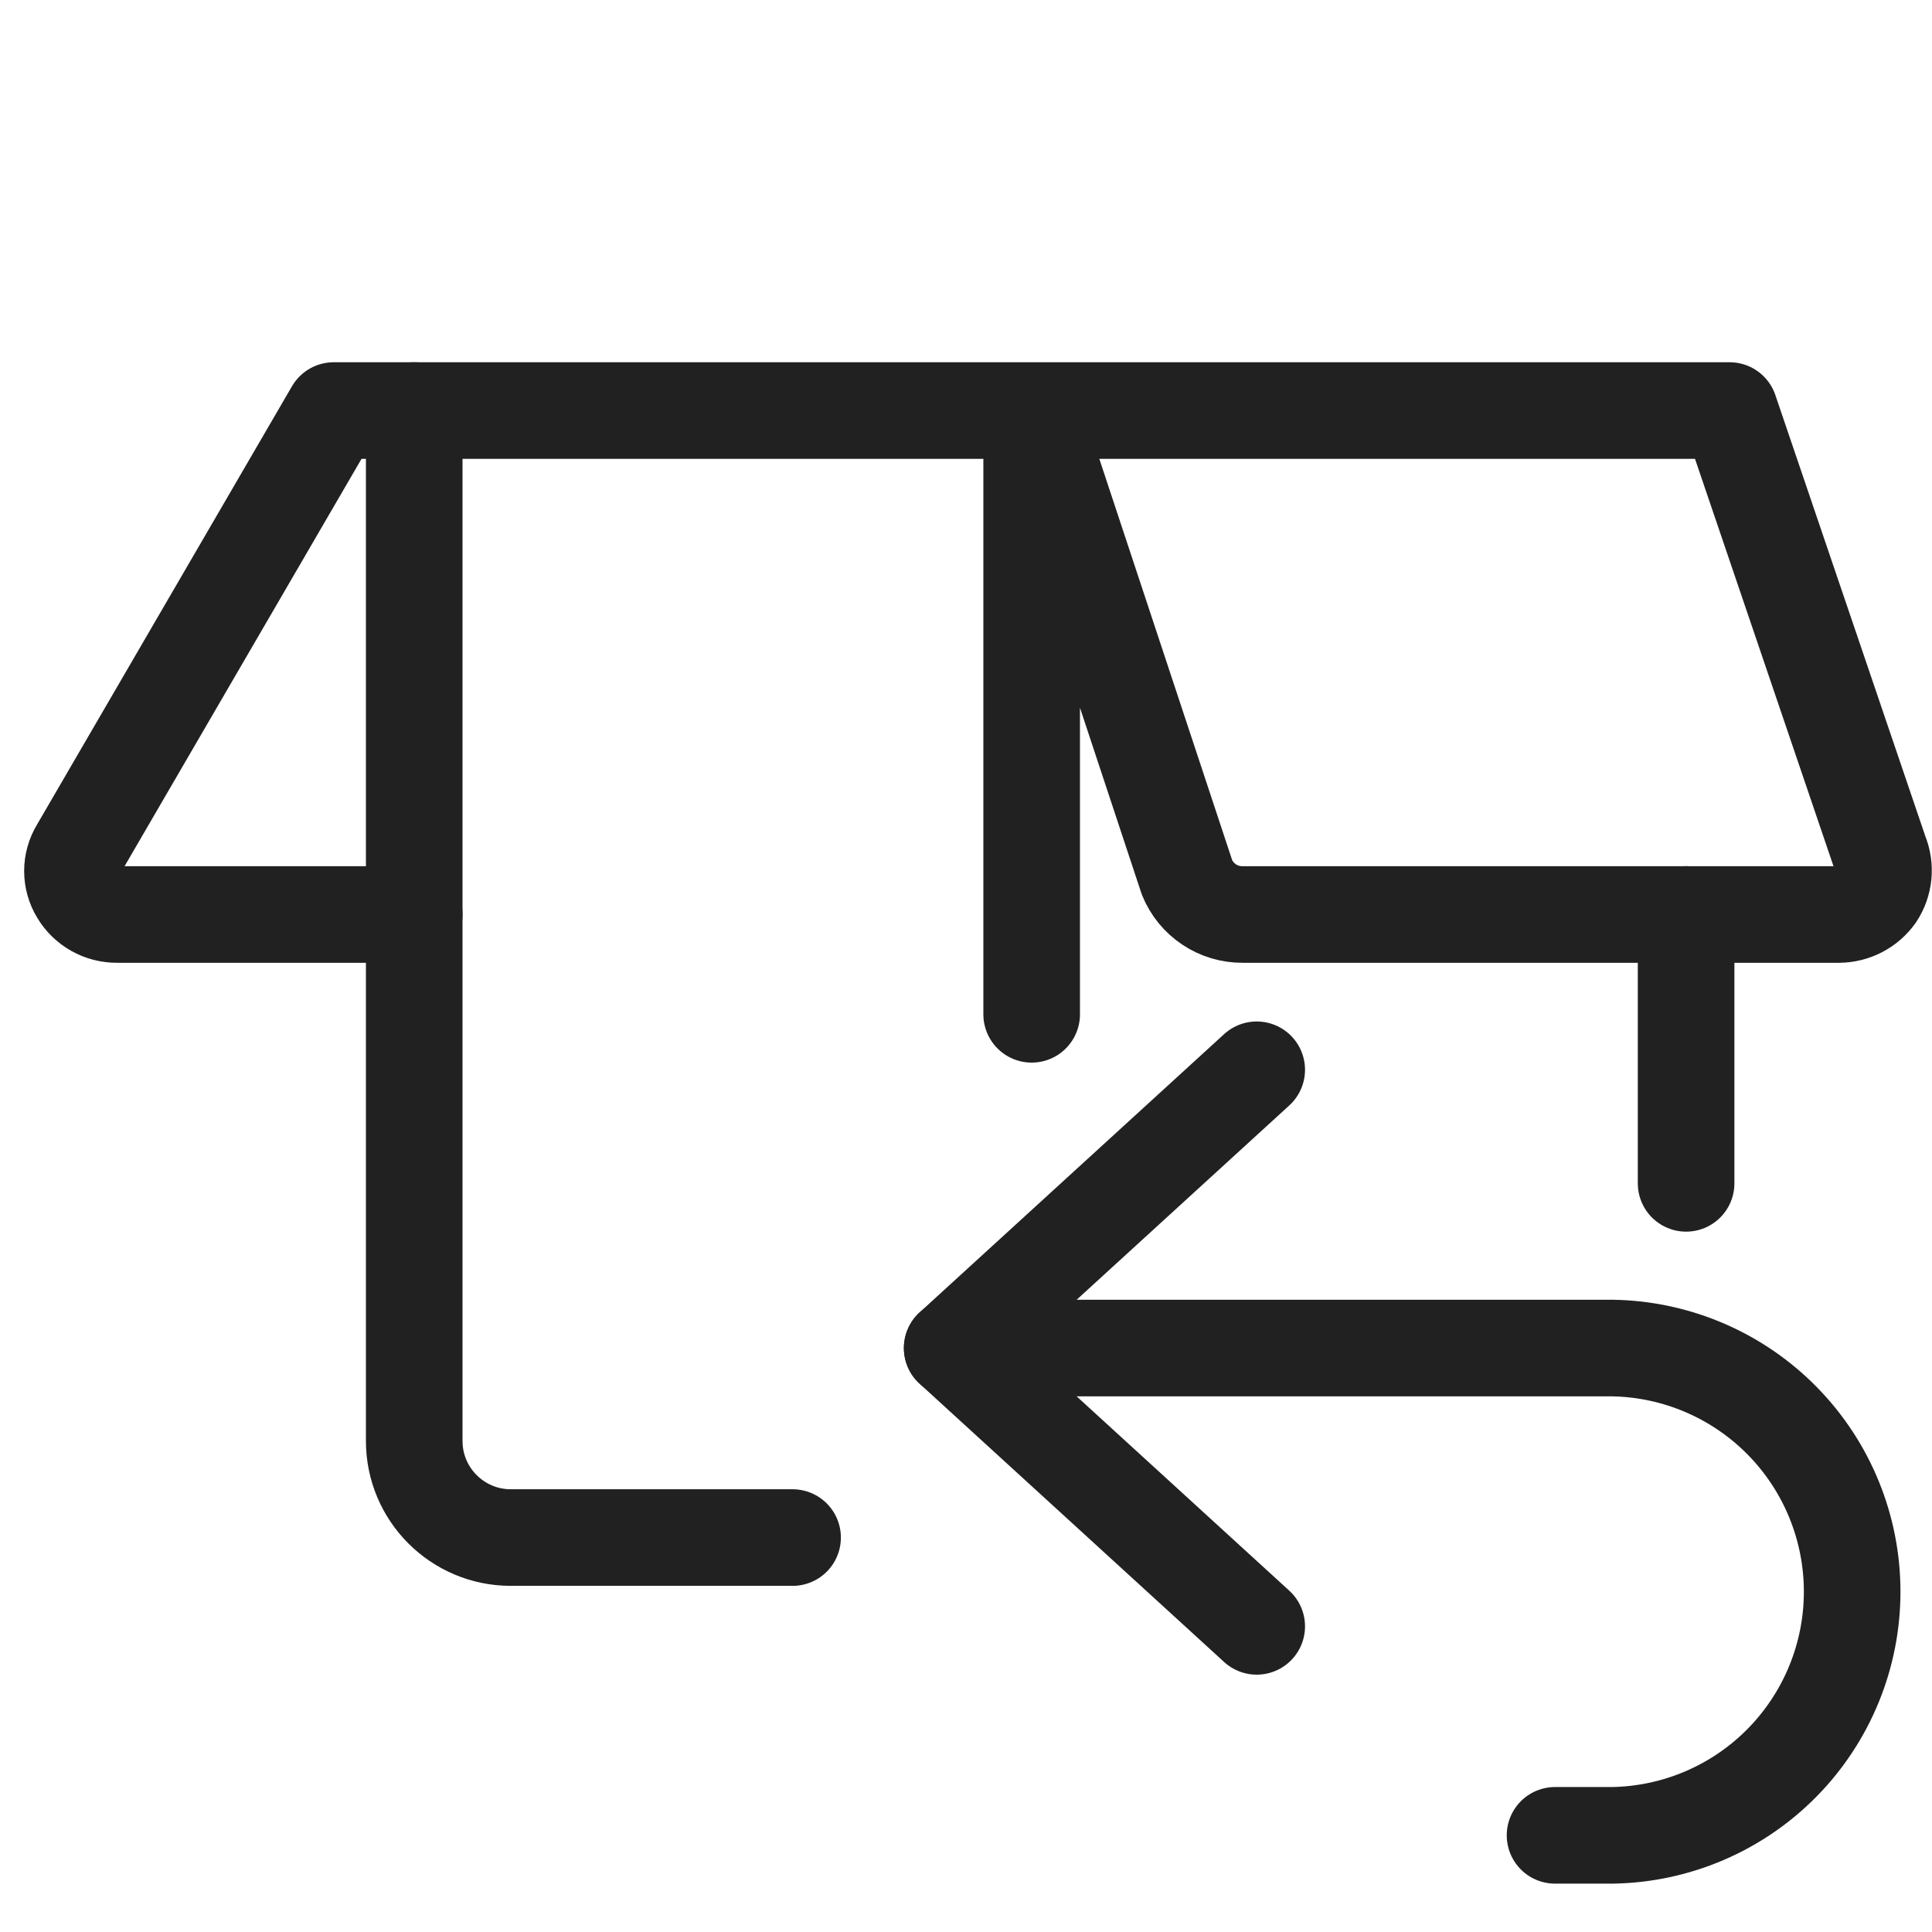
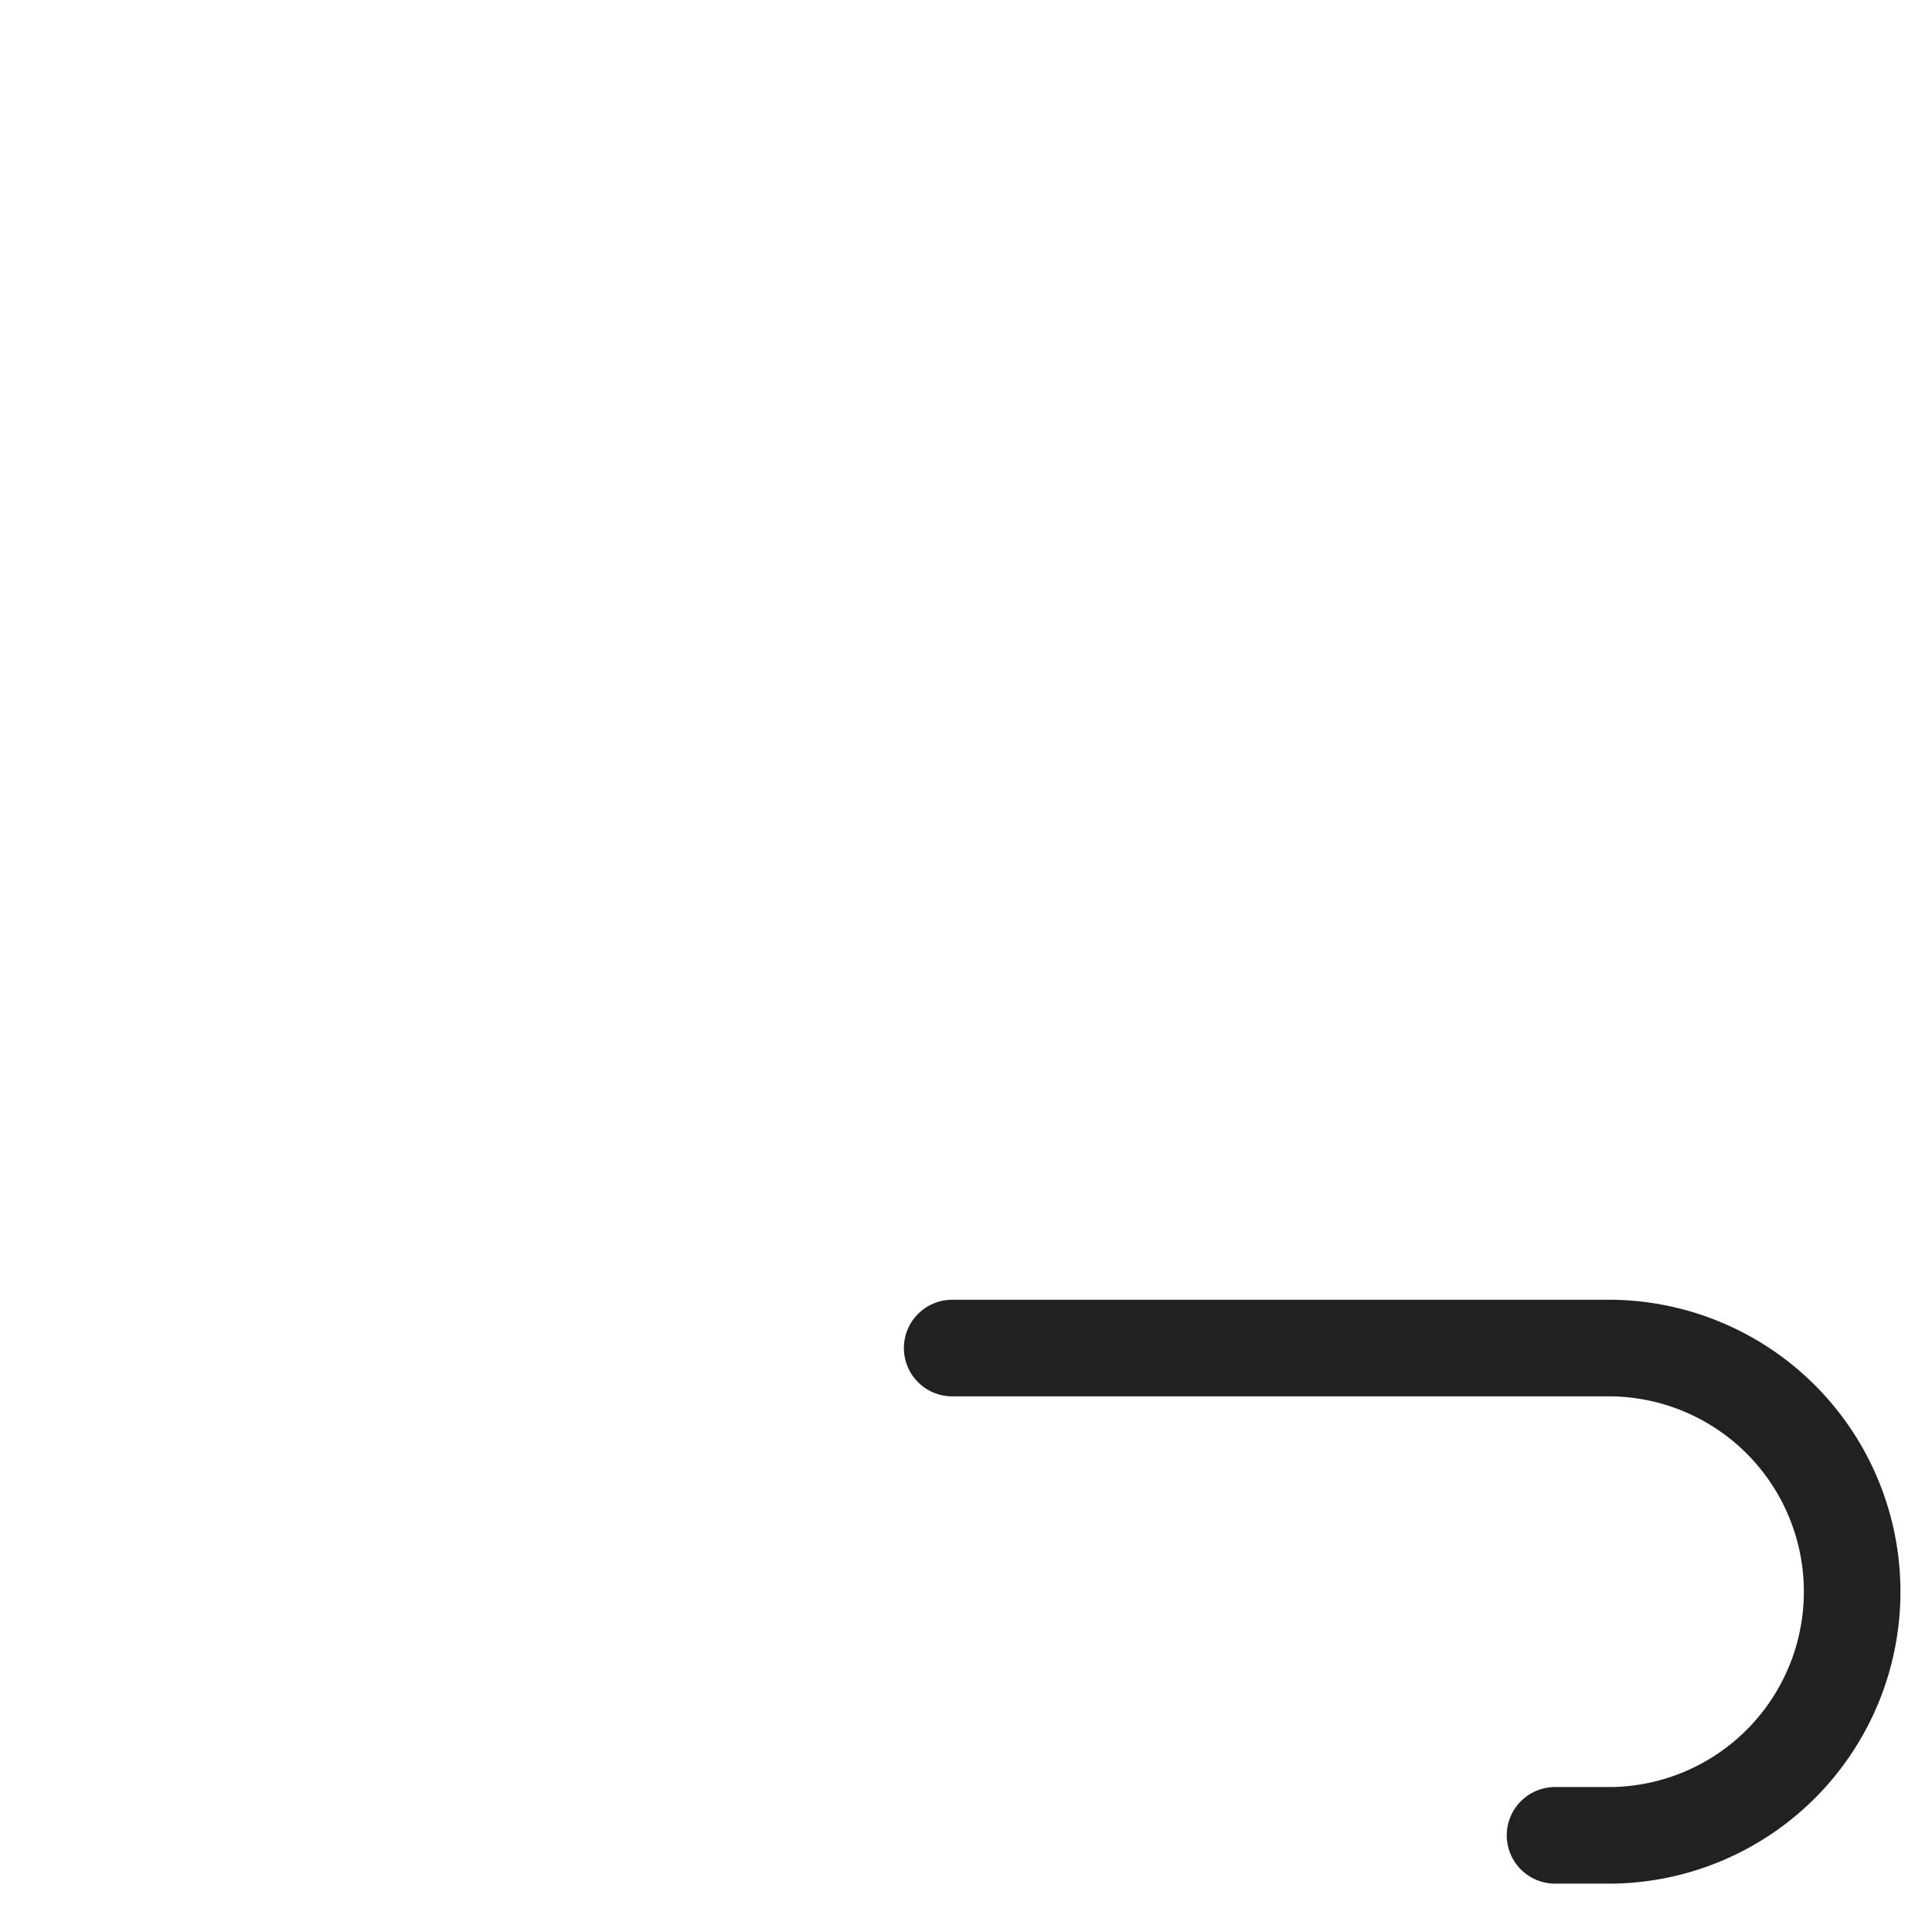
<svg xmlns="http://www.w3.org/2000/svg" width="80" height="80" viewBox="0 0 80 80" fill="none">
-   <path d="M32.819 63.667H21.152C18.943 63.667 17.152 61.876 17.152 59.667V17" stroke="#212121" stroke-width="4" stroke-linecap="round" stroke-linejoin="round" />
-   <path d="M69.818 37.867V49" stroke="#212121" stroke-width="4" stroke-linecap="round" stroke-linejoin="round" />
-   <path d="M42.752 17L49.152 36.333C49.338 36.789 49.657 37.179 50.067 37.452C50.477 37.726 50.959 37.87 51.452 37.867H76.152C76.453 37.864 76.748 37.79 77.015 37.651C77.281 37.512 77.511 37.312 77.685 37.067C77.852 36.813 77.954 36.523 77.983 36.221C78.012 35.919 77.967 35.614 77.852 35.333L71.619 17H42.719M17.152 37.867H4.852C4.53 37.87 4.212 37.789 3.931 37.631C3.65 37.473 3.416 37.244 3.252 36.967C3.087 36.695 3 36.384 3 36.067C3 35.749 3.087 35.438 3.252 35.167L13.819 17H42.719M42.719 17V42" stroke="#212121" stroke-width="4" stroke-linecap="round" stroke-linejoin="round" />
  <path d="M39.428 55.82H66.788C69.432 55.868 71.951 56.952 73.804 58.839C75.656 60.726 76.694 63.264 76.694 65.909C76.694 68.553 75.656 71.091 73.804 72.978C71.951 74.865 69.432 75.949 66.788 75.997H64.391" stroke="#212121" stroke-width="4" stroke-linecap="round" stroke-linejoin="round" />
-   <path d="M52.038 44.297L39.428 55.82L52.038 67.344" stroke="#212121" stroke-width="4" stroke-linecap="round" stroke-linejoin="round" />
</svg>